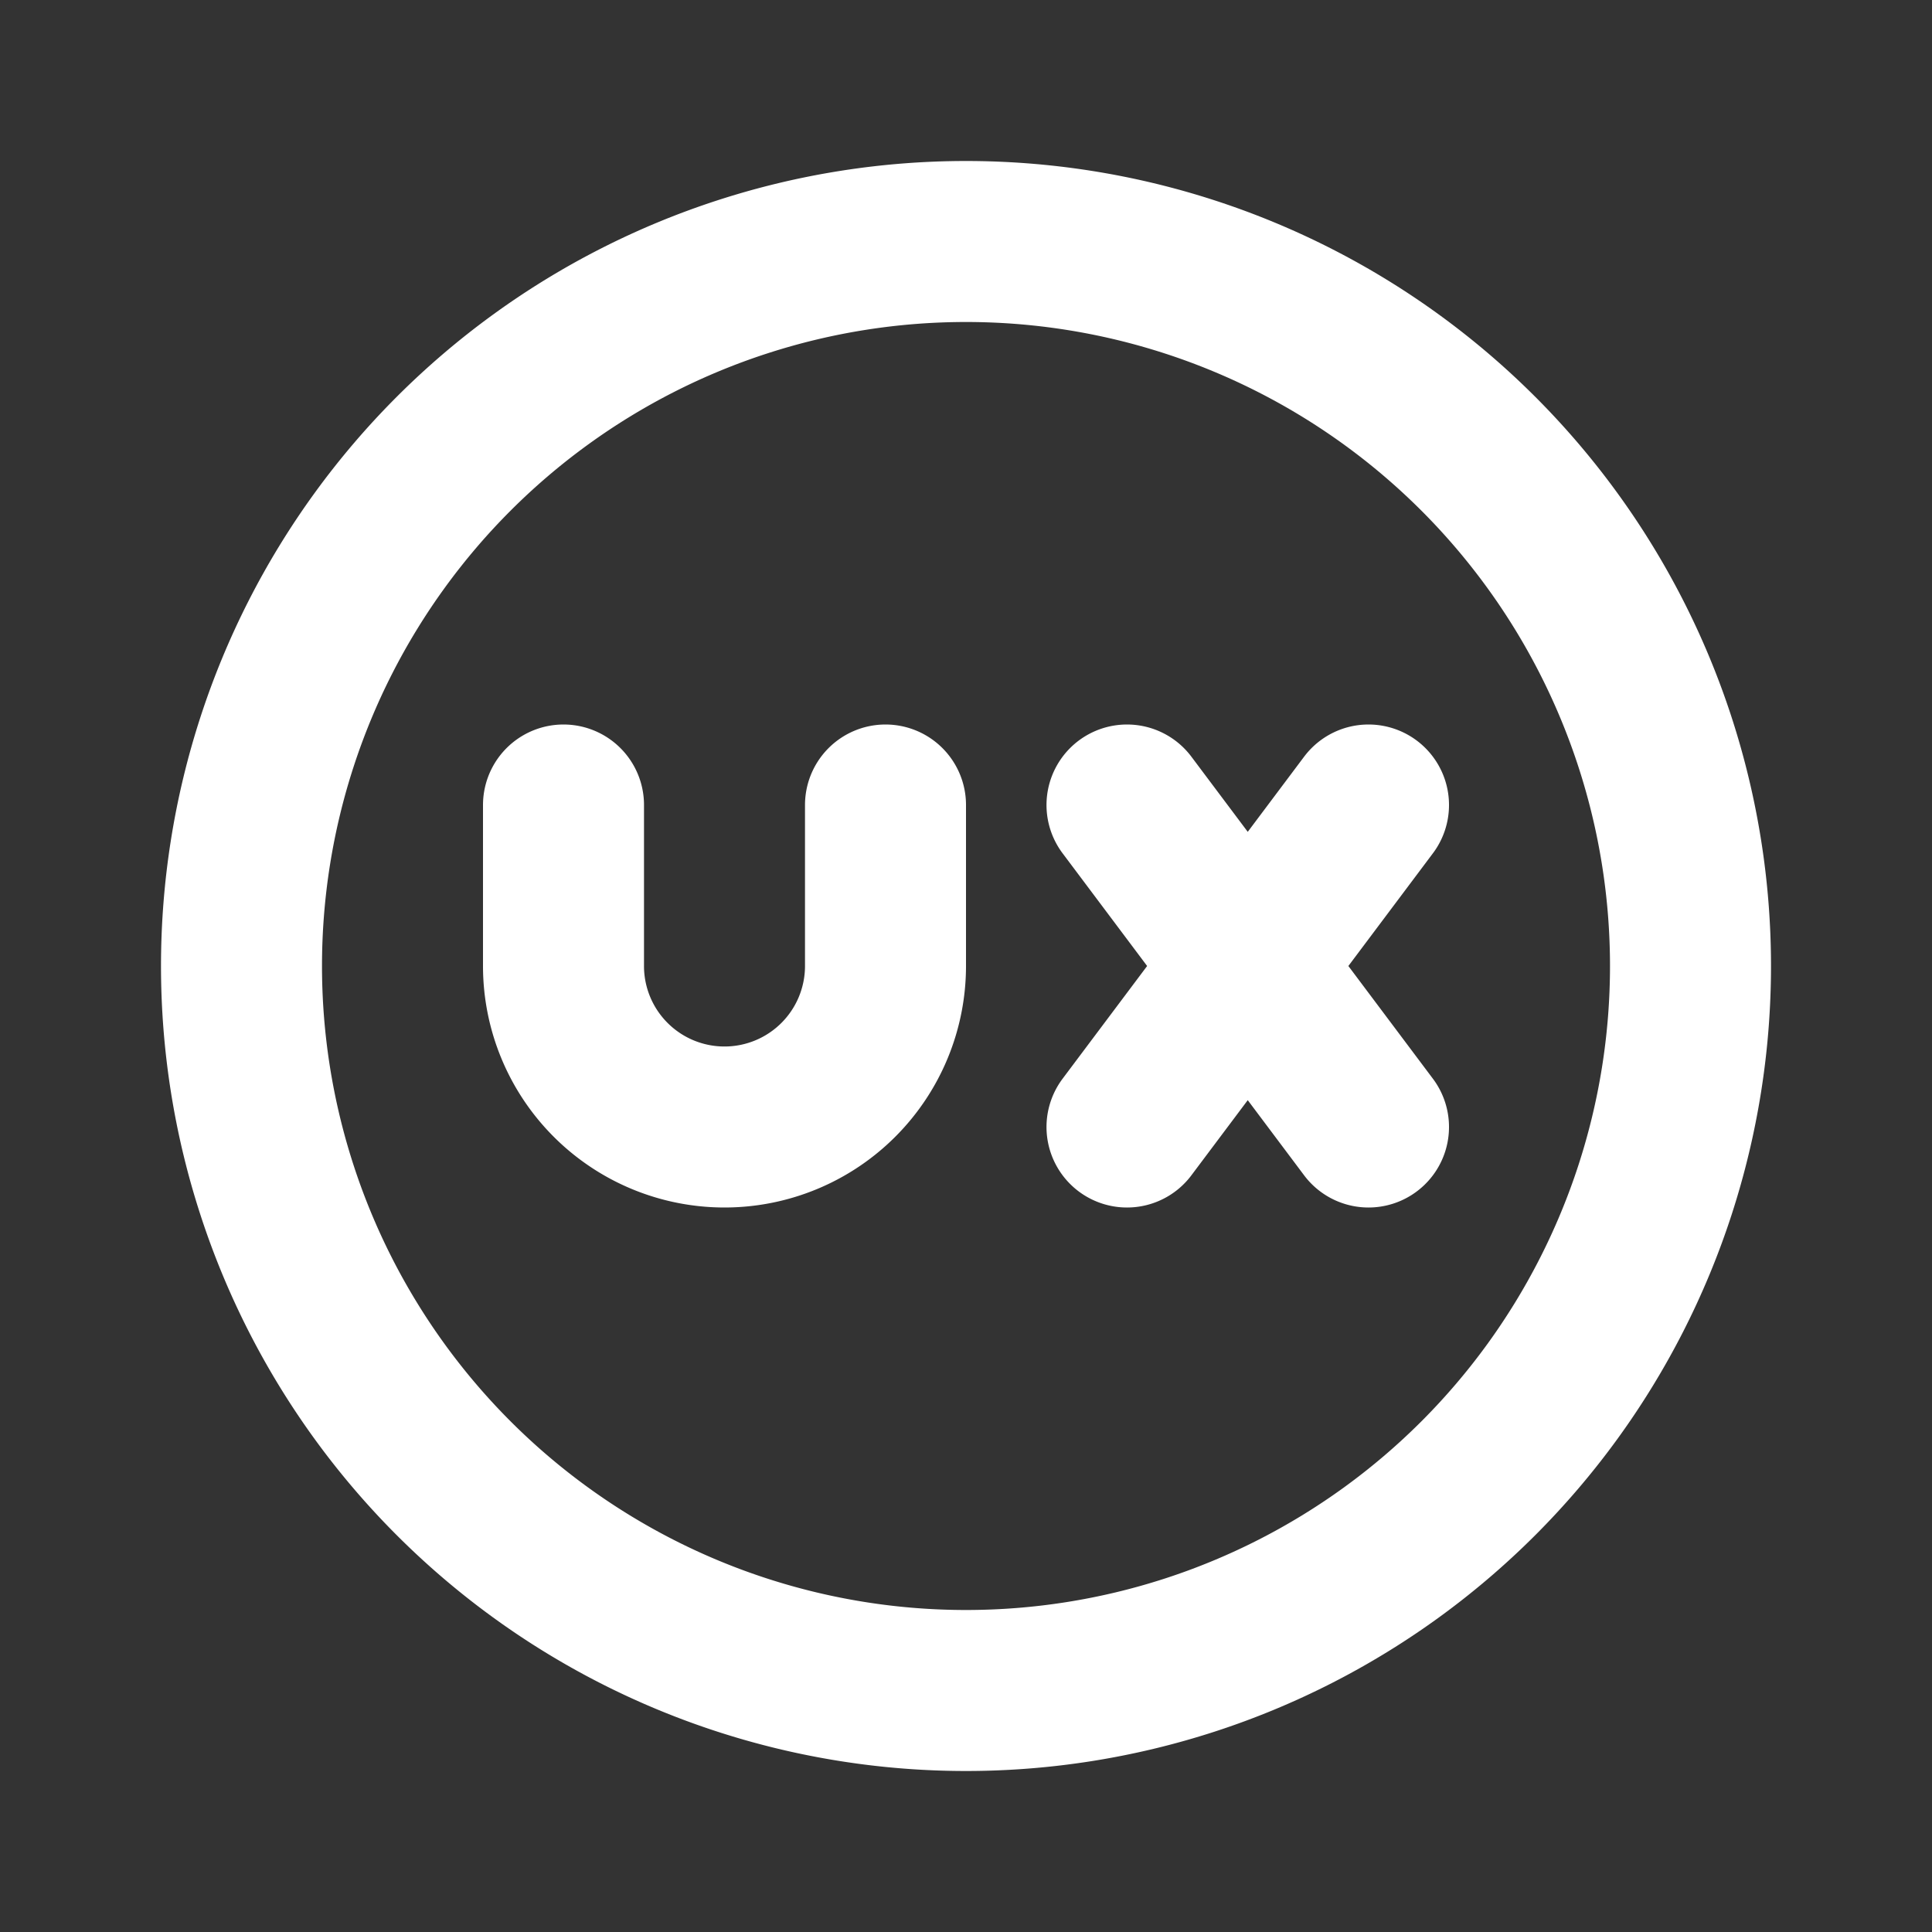
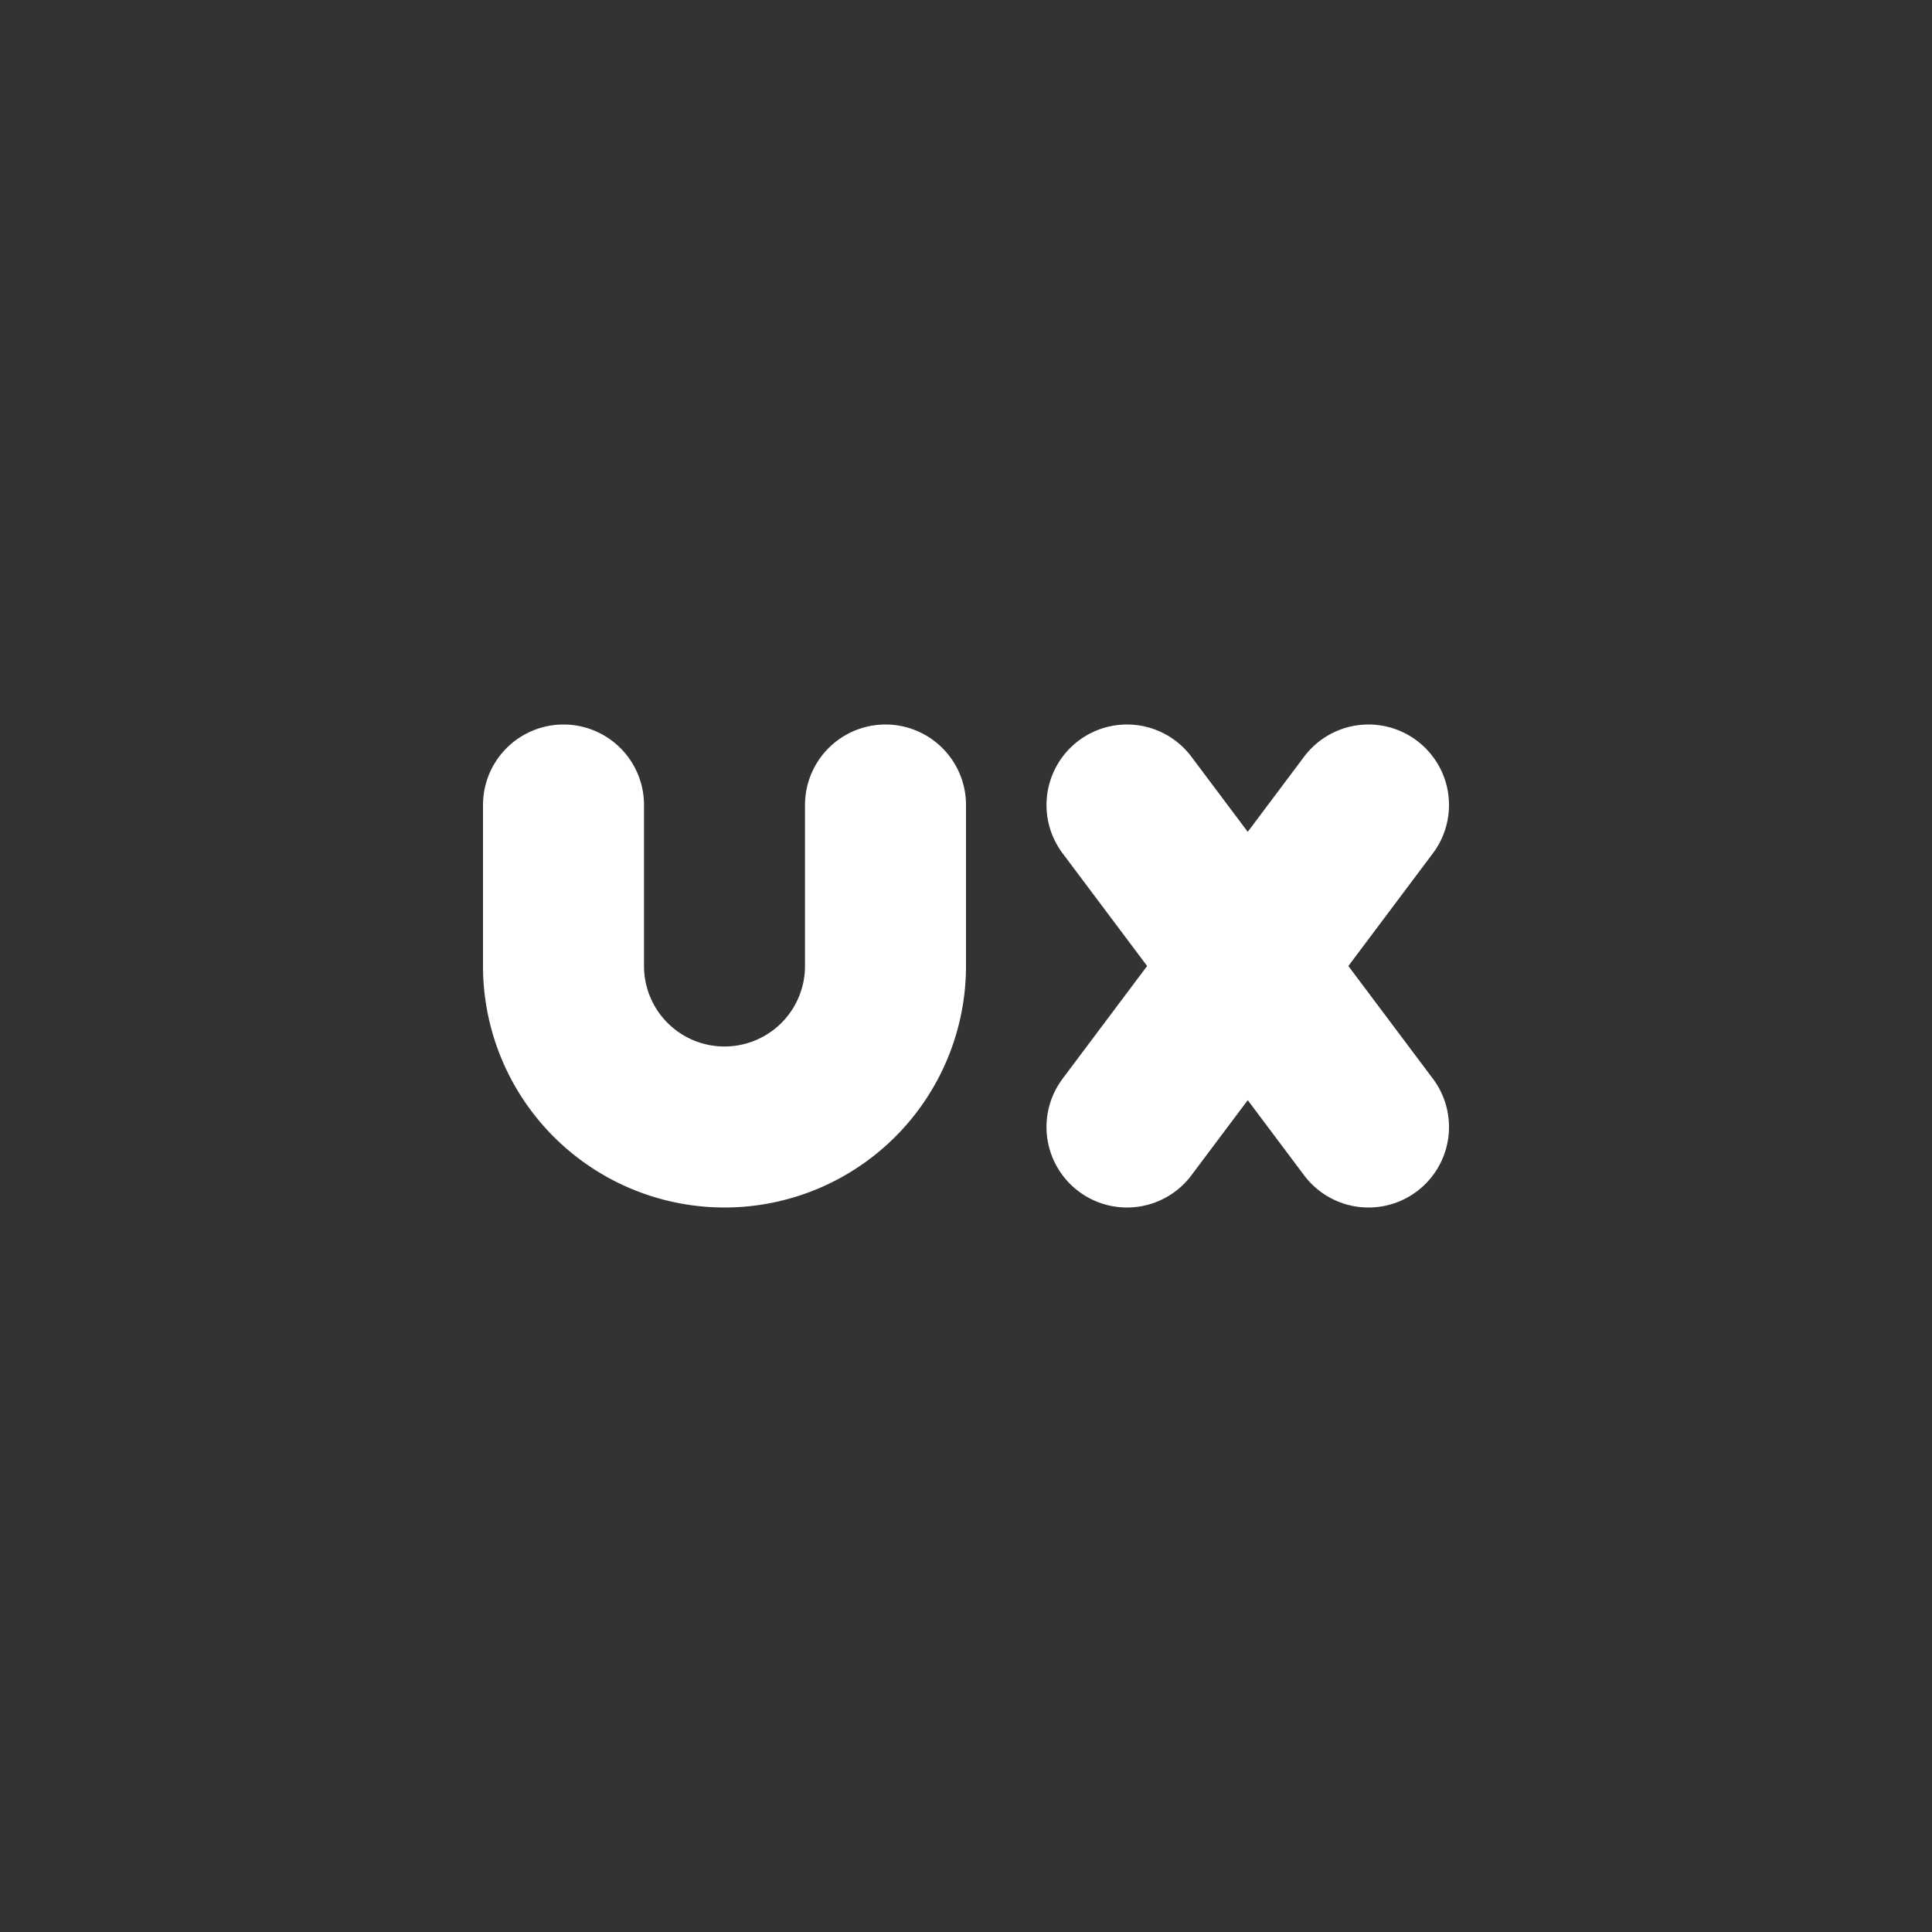
<svg xmlns="http://www.w3.org/2000/svg" width="24" height="24" viewBox="0 0 24 24">
  <rect x="0" y="0" width="24" height="24" fill="#333333" stroke="none" />
  <g fill="none" stroke="white" stroke-linecap="round" stroke-linejoin="round" stroke-width="2">
-     <path d="M3 12a9 9 0 1 0 18 0a9 9 0 1 0-18 0" />
    <path d="M7 10v2a2 2 0 1 0 4 0v-2m3 0l3 4m-3 0l3-4" />
  </g>
</svg>